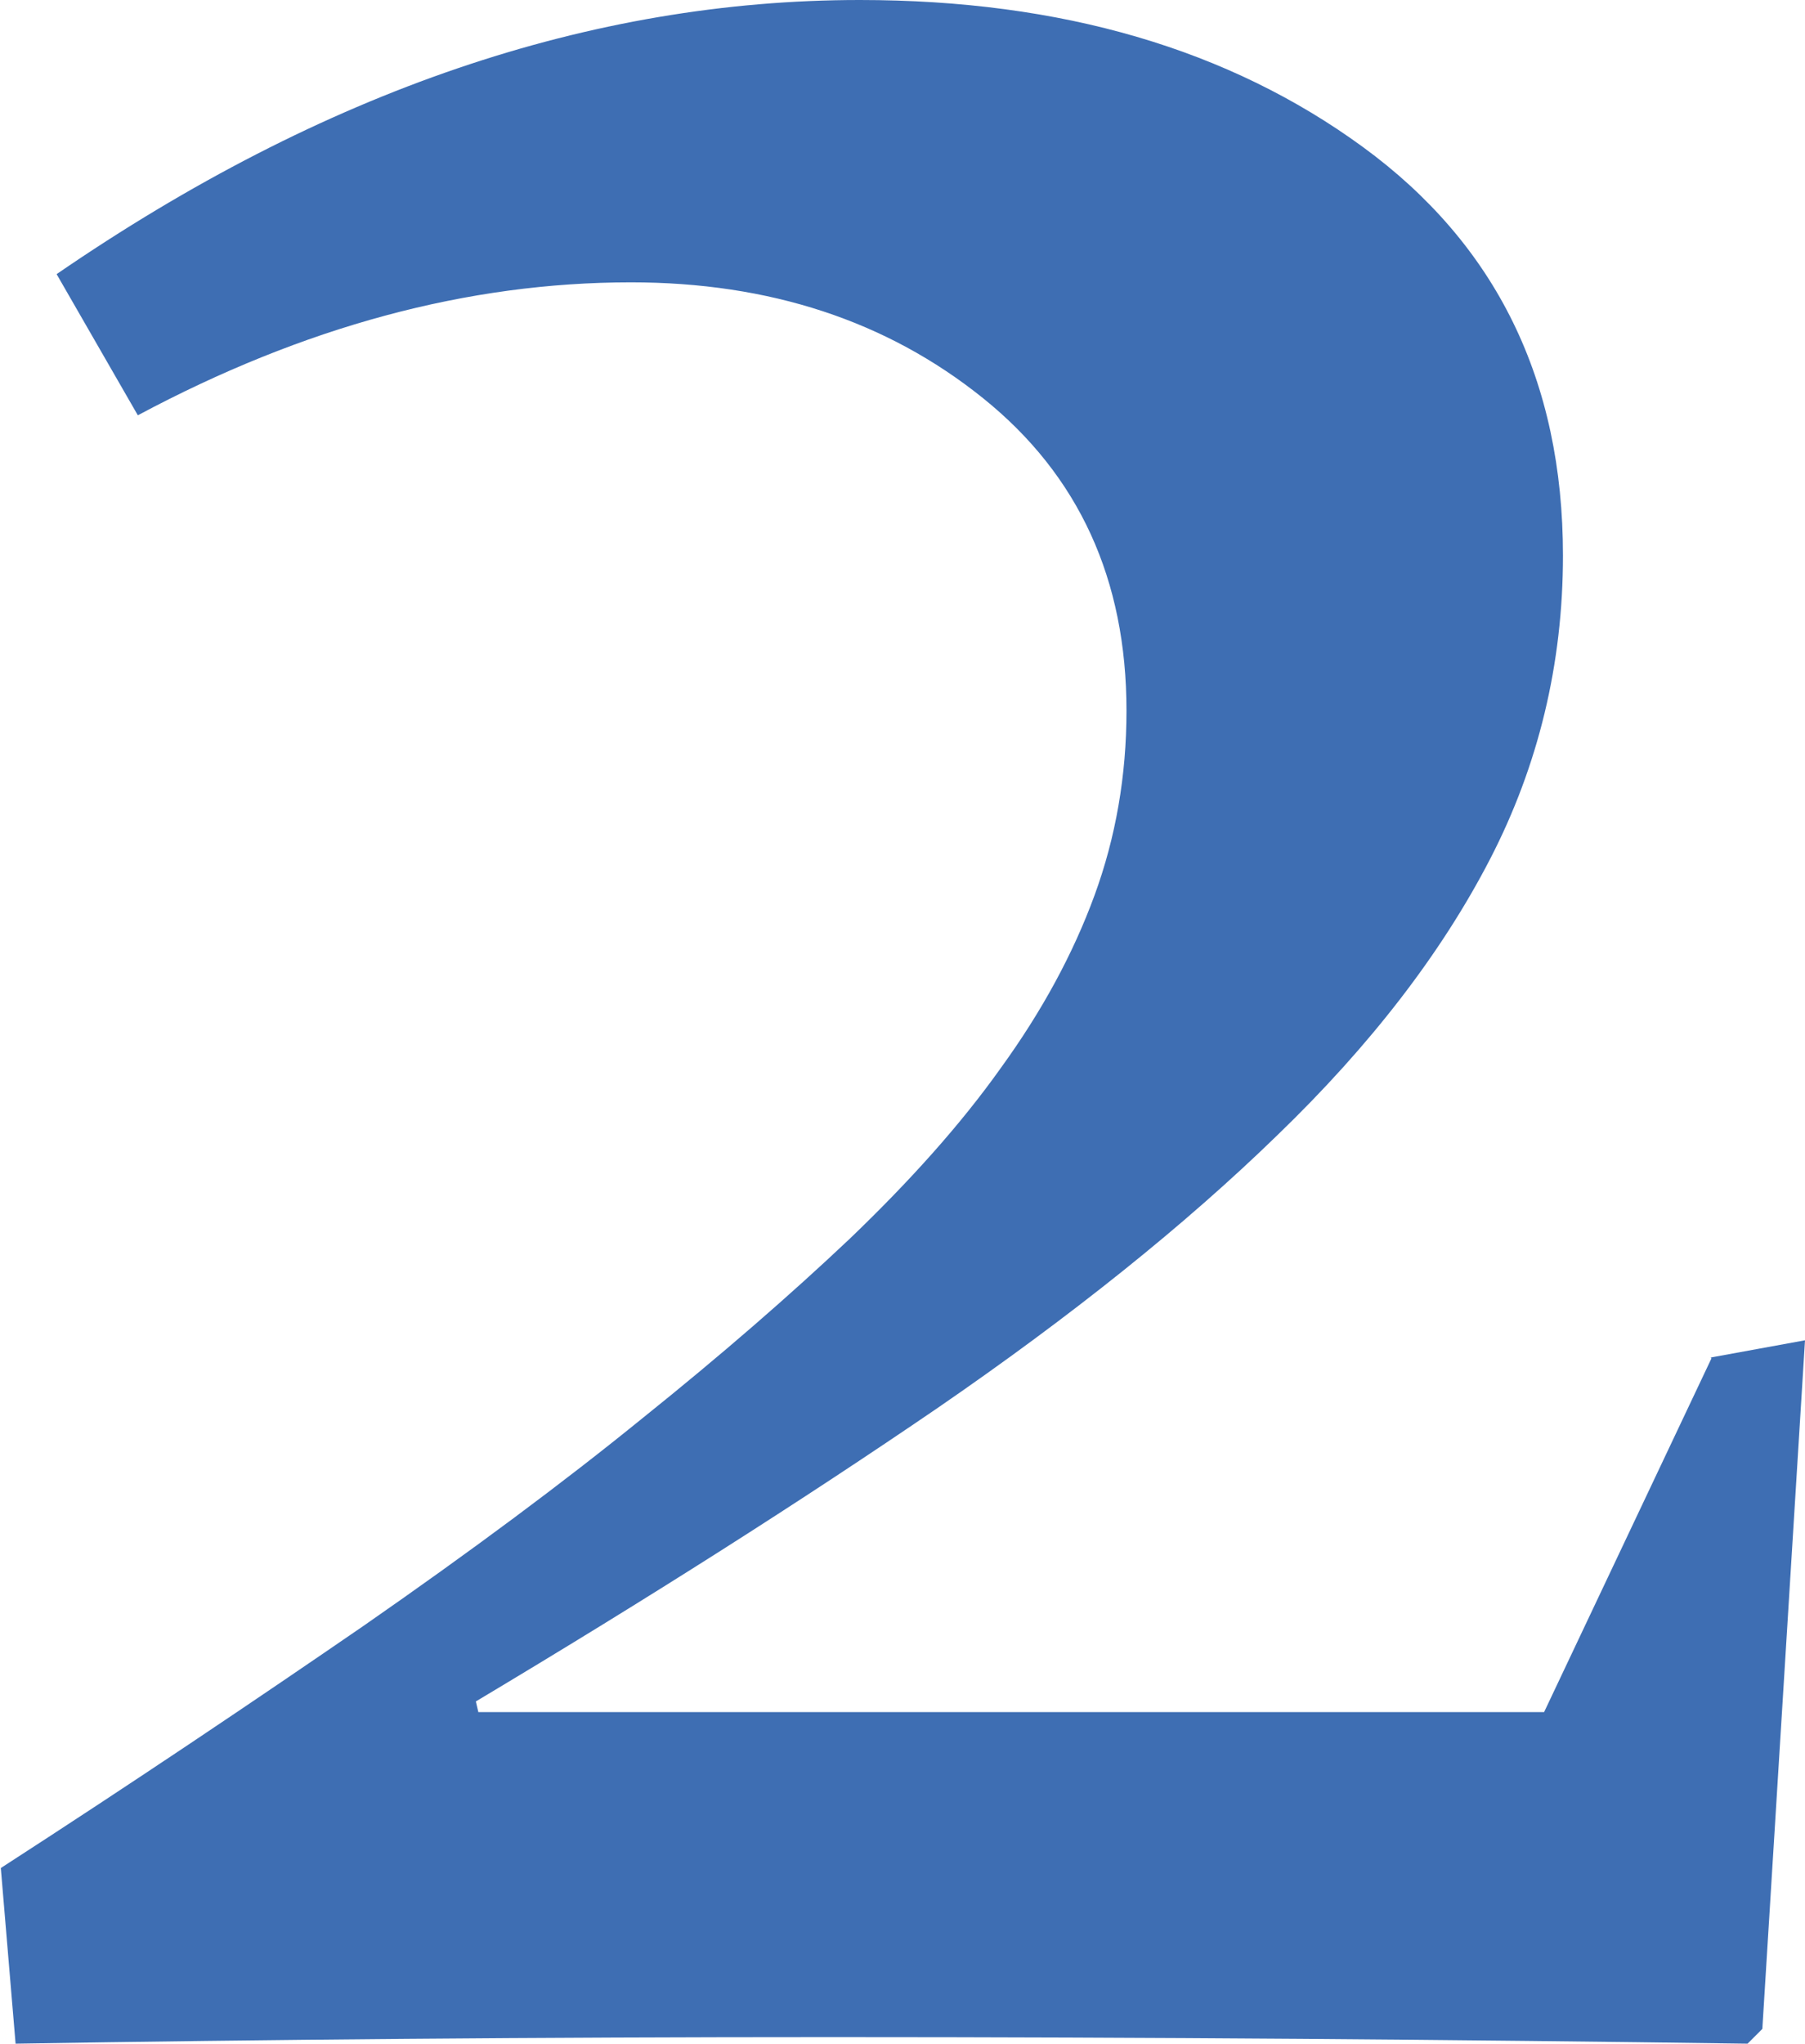
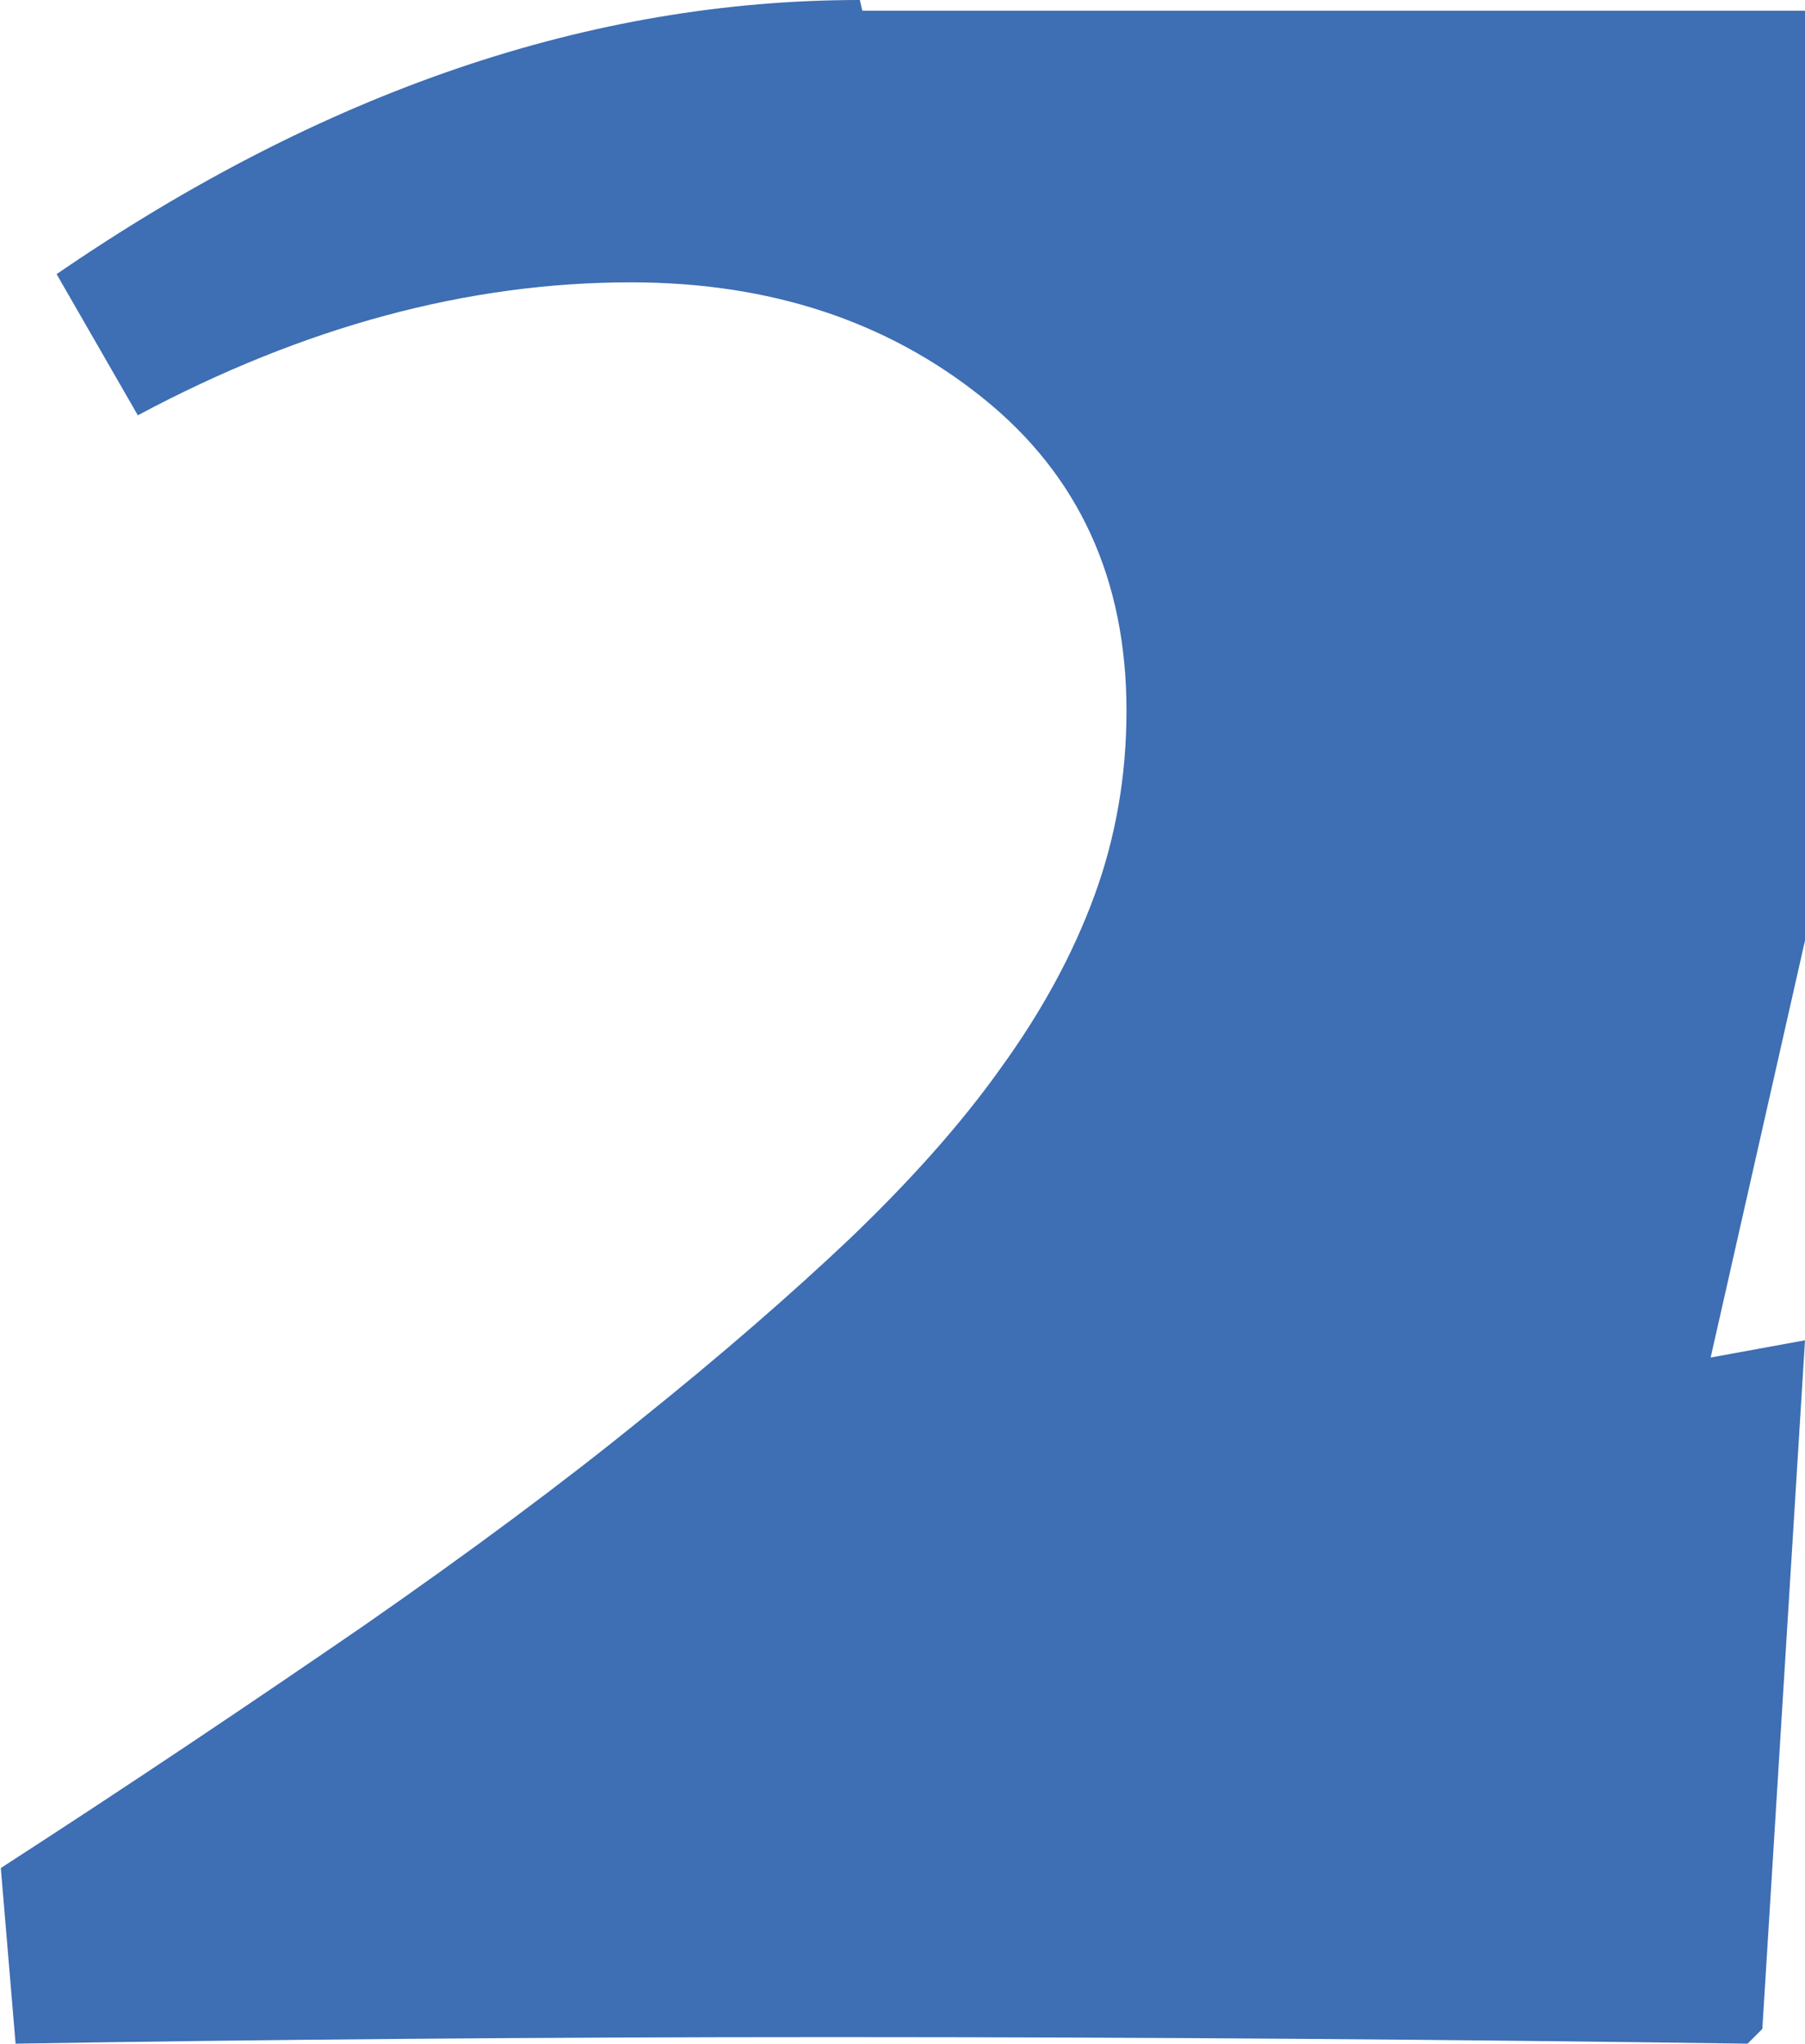
<svg xmlns="http://www.w3.org/2000/svg" viewBox="0 0 22 24.9">
  <defs>
    <style>.d{fill:#3e6eb3;}</style>
  </defs>
  <g id="a" />
  <g id="b">
    <g id="c">
-       <path class="d" d="M20.85,16.54l1.15-.21-.52,8.39-.18,.18c-3.55-.05-7.27-.08-11.16-.08-3.61,0-6.92,.03-9.95,.08l-.18-2.14c1.64-1.06,3.11-2.05,4.42-2.95,1.31-.91,2.44-1.75,3.4-2.53,.96-.77,1.8-1.5,2.53-2.19,.73-.7,1.35-1.39,1.84-2.08,.5-.69,.88-1.39,1.14-2.1,.26-.71,.39-1.46,.39-2.25,0-1.6-.58-2.87-1.75-3.81-1.17-.94-2.6-1.41-4.29-1.41-1.99,0-3.99,.54-6.01,1.62l-.99-1.72C3.94,1.11,7.2,0,10.48,0c2.46,0,4.5,.6,6.13,1.79,1.63,1.19,2.44,2.85,2.44,4.98,0,1.32-.3,2.56-.89,3.7-.59,1.14-1.45,2.26-2.59,3.36-1.13,1.1-2.52,2.21-4.15,3.33-1.64,1.12-3.51,2.31-5.62,3.57l.03,.13h12.99l2.04-4.31Z" />
+       <path class="d" d="M20.85,16.54l1.15-.21-.52,8.39-.18,.18c-3.55-.05-7.27-.08-11.16-.08-3.61,0-6.92,.03-9.95,.08l-.18-2.14c1.64-1.06,3.11-2.05,4.42-2.95,1.31-.91,2.44-1.75,3.4-2.53,.96-.77,1.8-1.5,2.53-2.19,.73-.7,1.35-1.39,1.84-2.08,.5-.69,.88-1.39,1.14-2.1,.26-.71,.39-1.46,.39-2.25,0-1.6-.58-2.87-1.75-3.81-1.17-.94-2.6-1.41-4.29-1.41-1.99,0-3.99,.54-6.01,1.62l-.99-1.72C3.94,1.11,7.2,0,10.48,0l.03,.13h12.99l2.04-4.31Z" />
    </g>
  </g>
</svg>